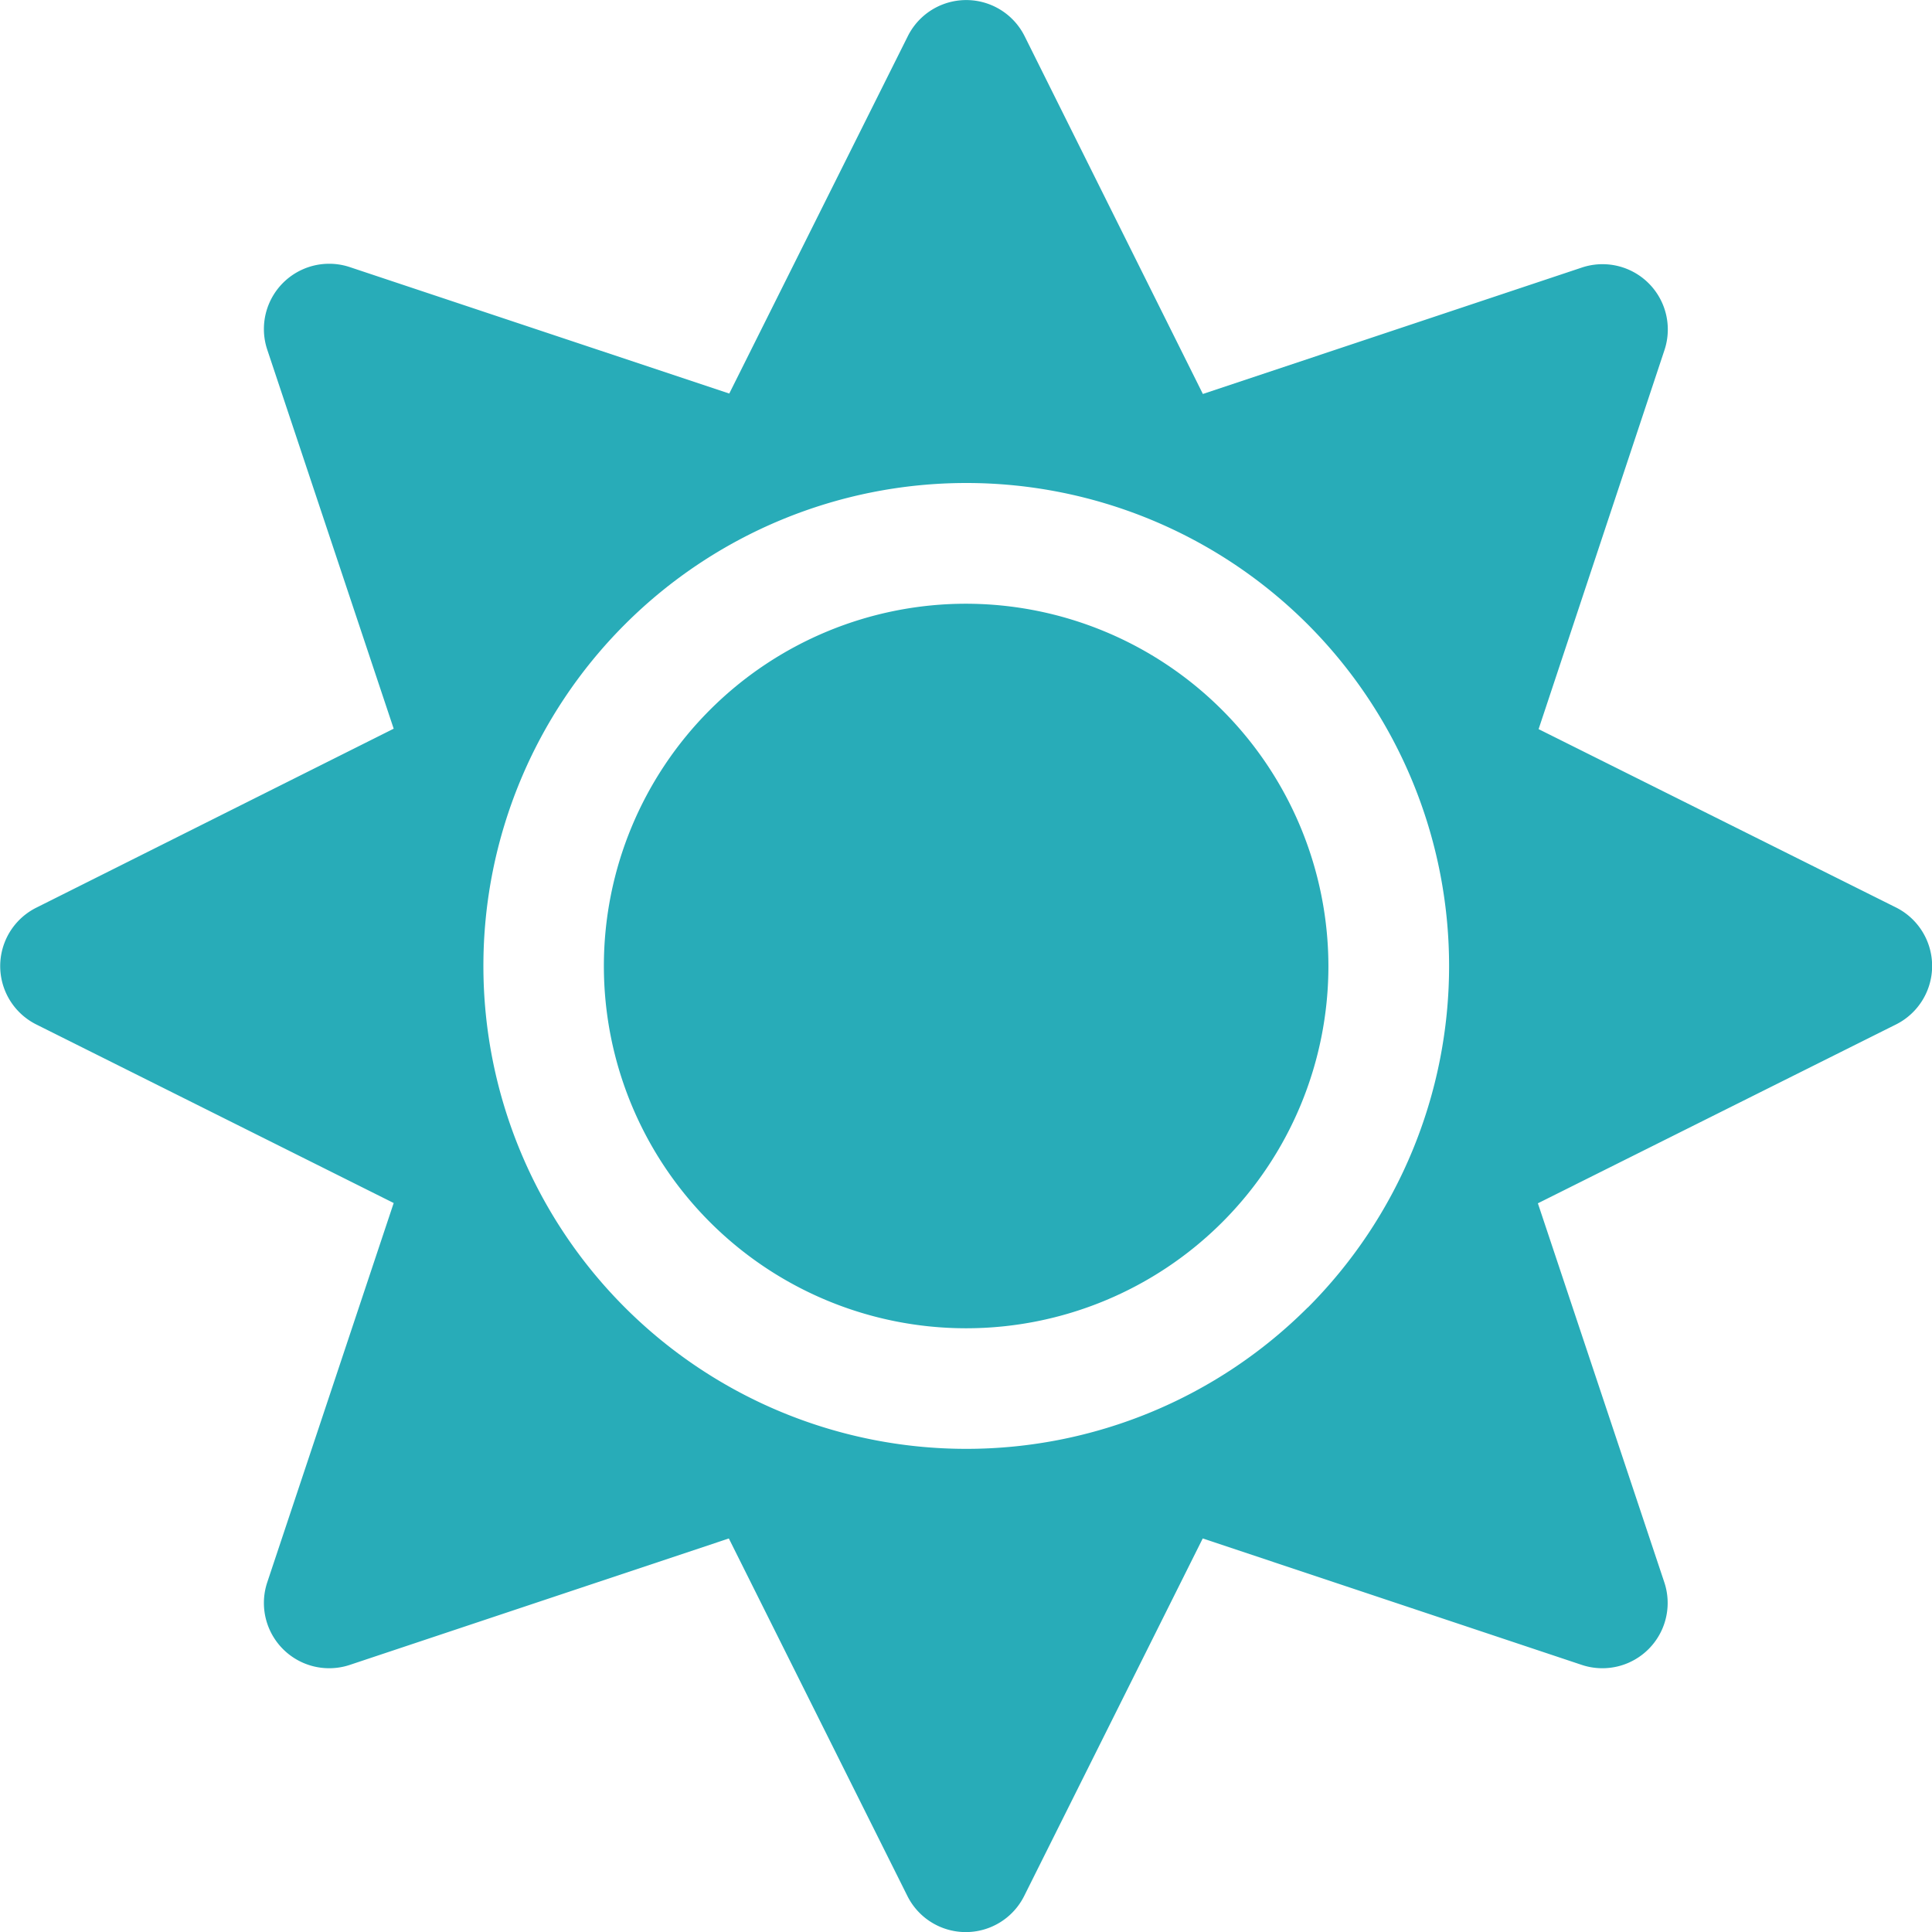
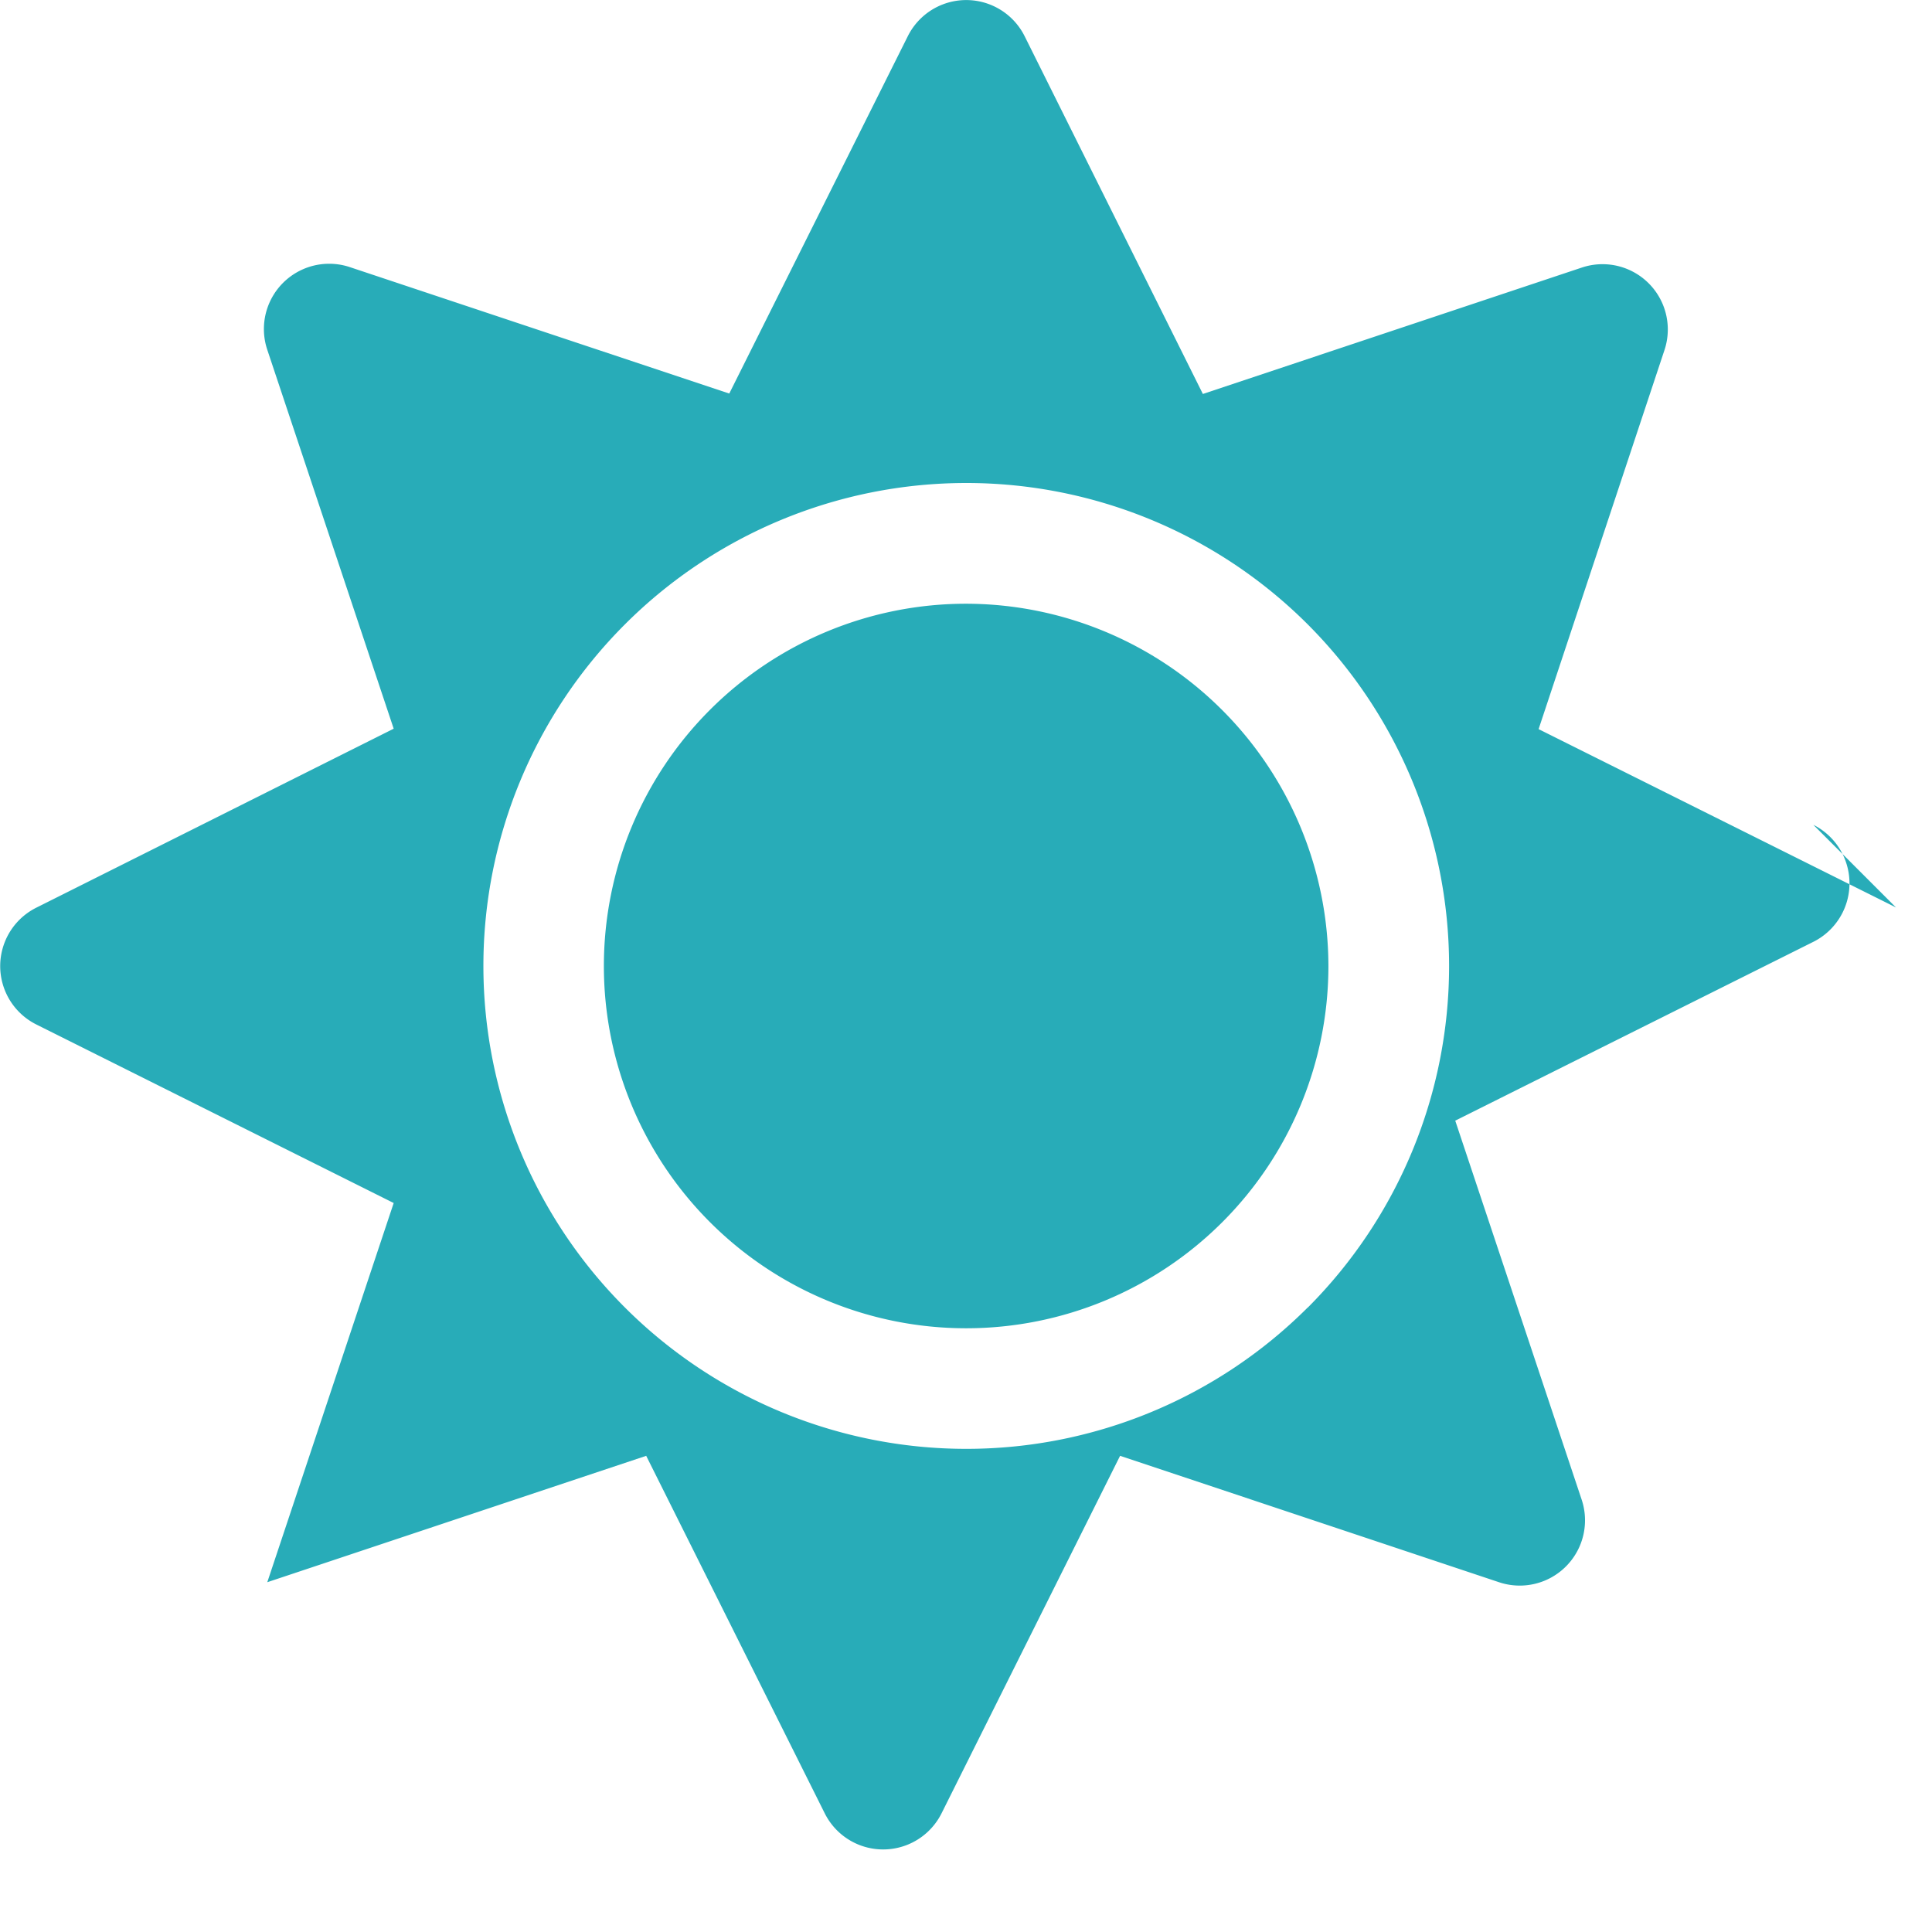
<svg xmlns="http://www.w3.org/2000/svg" width="13.466" height="13.467" viewBox="0 0 13.466 13.467">
  <defs>
    <style>.a{fill:#28acb8;}</style>
  </defs>
  <g transform="translate(-692.441 -7)">
-     <path class="a" d="M6.733,4.208A2.525,2.525,0,1,0,9.258,6.733,2.529,2.529,0,0,0,6.733,4.208Zm6.481,2.117L10.723,5.082,11.6,2.441a.455.455,0,0,0-.576-.576l-2.641.881L7.141.253a.455.455,0,0,0-.815,0L5.082,2.743,2.438,1.862a.455.455,0,0,0-.576.576l.881,2.641L.253,6.326a.455.455,0,0,0,0,.815L2.743,8.385l-.881,2.643a.455.455,0,0,0,.576.576l2.641-.881,1.244,2.491a.455.455,0,0,0,.815,0l1.244-2.491,2.641.881a.455.455,0,0,0,.576-.576l-.881-2.641,2.491-1.244a.456.456,0,0,0,.005-.818Zm-4.1,2.788a3.366,3.366,0,1,1,0-4.761A3.37,3.37,0,0,1,9.114,9.114Z" transform="translate(692.442 7)" />
+     <path class="a" d="M6.733,4.208A2.525,2.525,0,1,0,9.258,6.733,2.529,2.529,0,0,0,6.733,4.208Zm6.481,2.117L10.723,5.082,11.6,2.441a.455.455,0,0,0-.576-.576l-2.641.881L7.141.253a.455.455,0,0,0-.815,0L5.082,2.743,2.438,1.862a.455.455,0,0,0-.576.576l.881,2.641L.253,6.326a.455.455,0,0,0,0,.815L2.743,8.385l-.881,2.643l2.641-.881,1.244,2.491a.455.455,0,0,0,.815,0l1.244-2.491,2.641.881a.455.455,0,0,0,.576-.576l-.881-2.641,2.491-1.244a.456.456,0,0,0,.005-.818Zm-4.1,2.788a3.366,3.366,0,1,1,0-4.761A3.37,3.37,0,0,1,9.114,9.114Z" transform="translate(692.442 7)" />
  </g>
</svg>